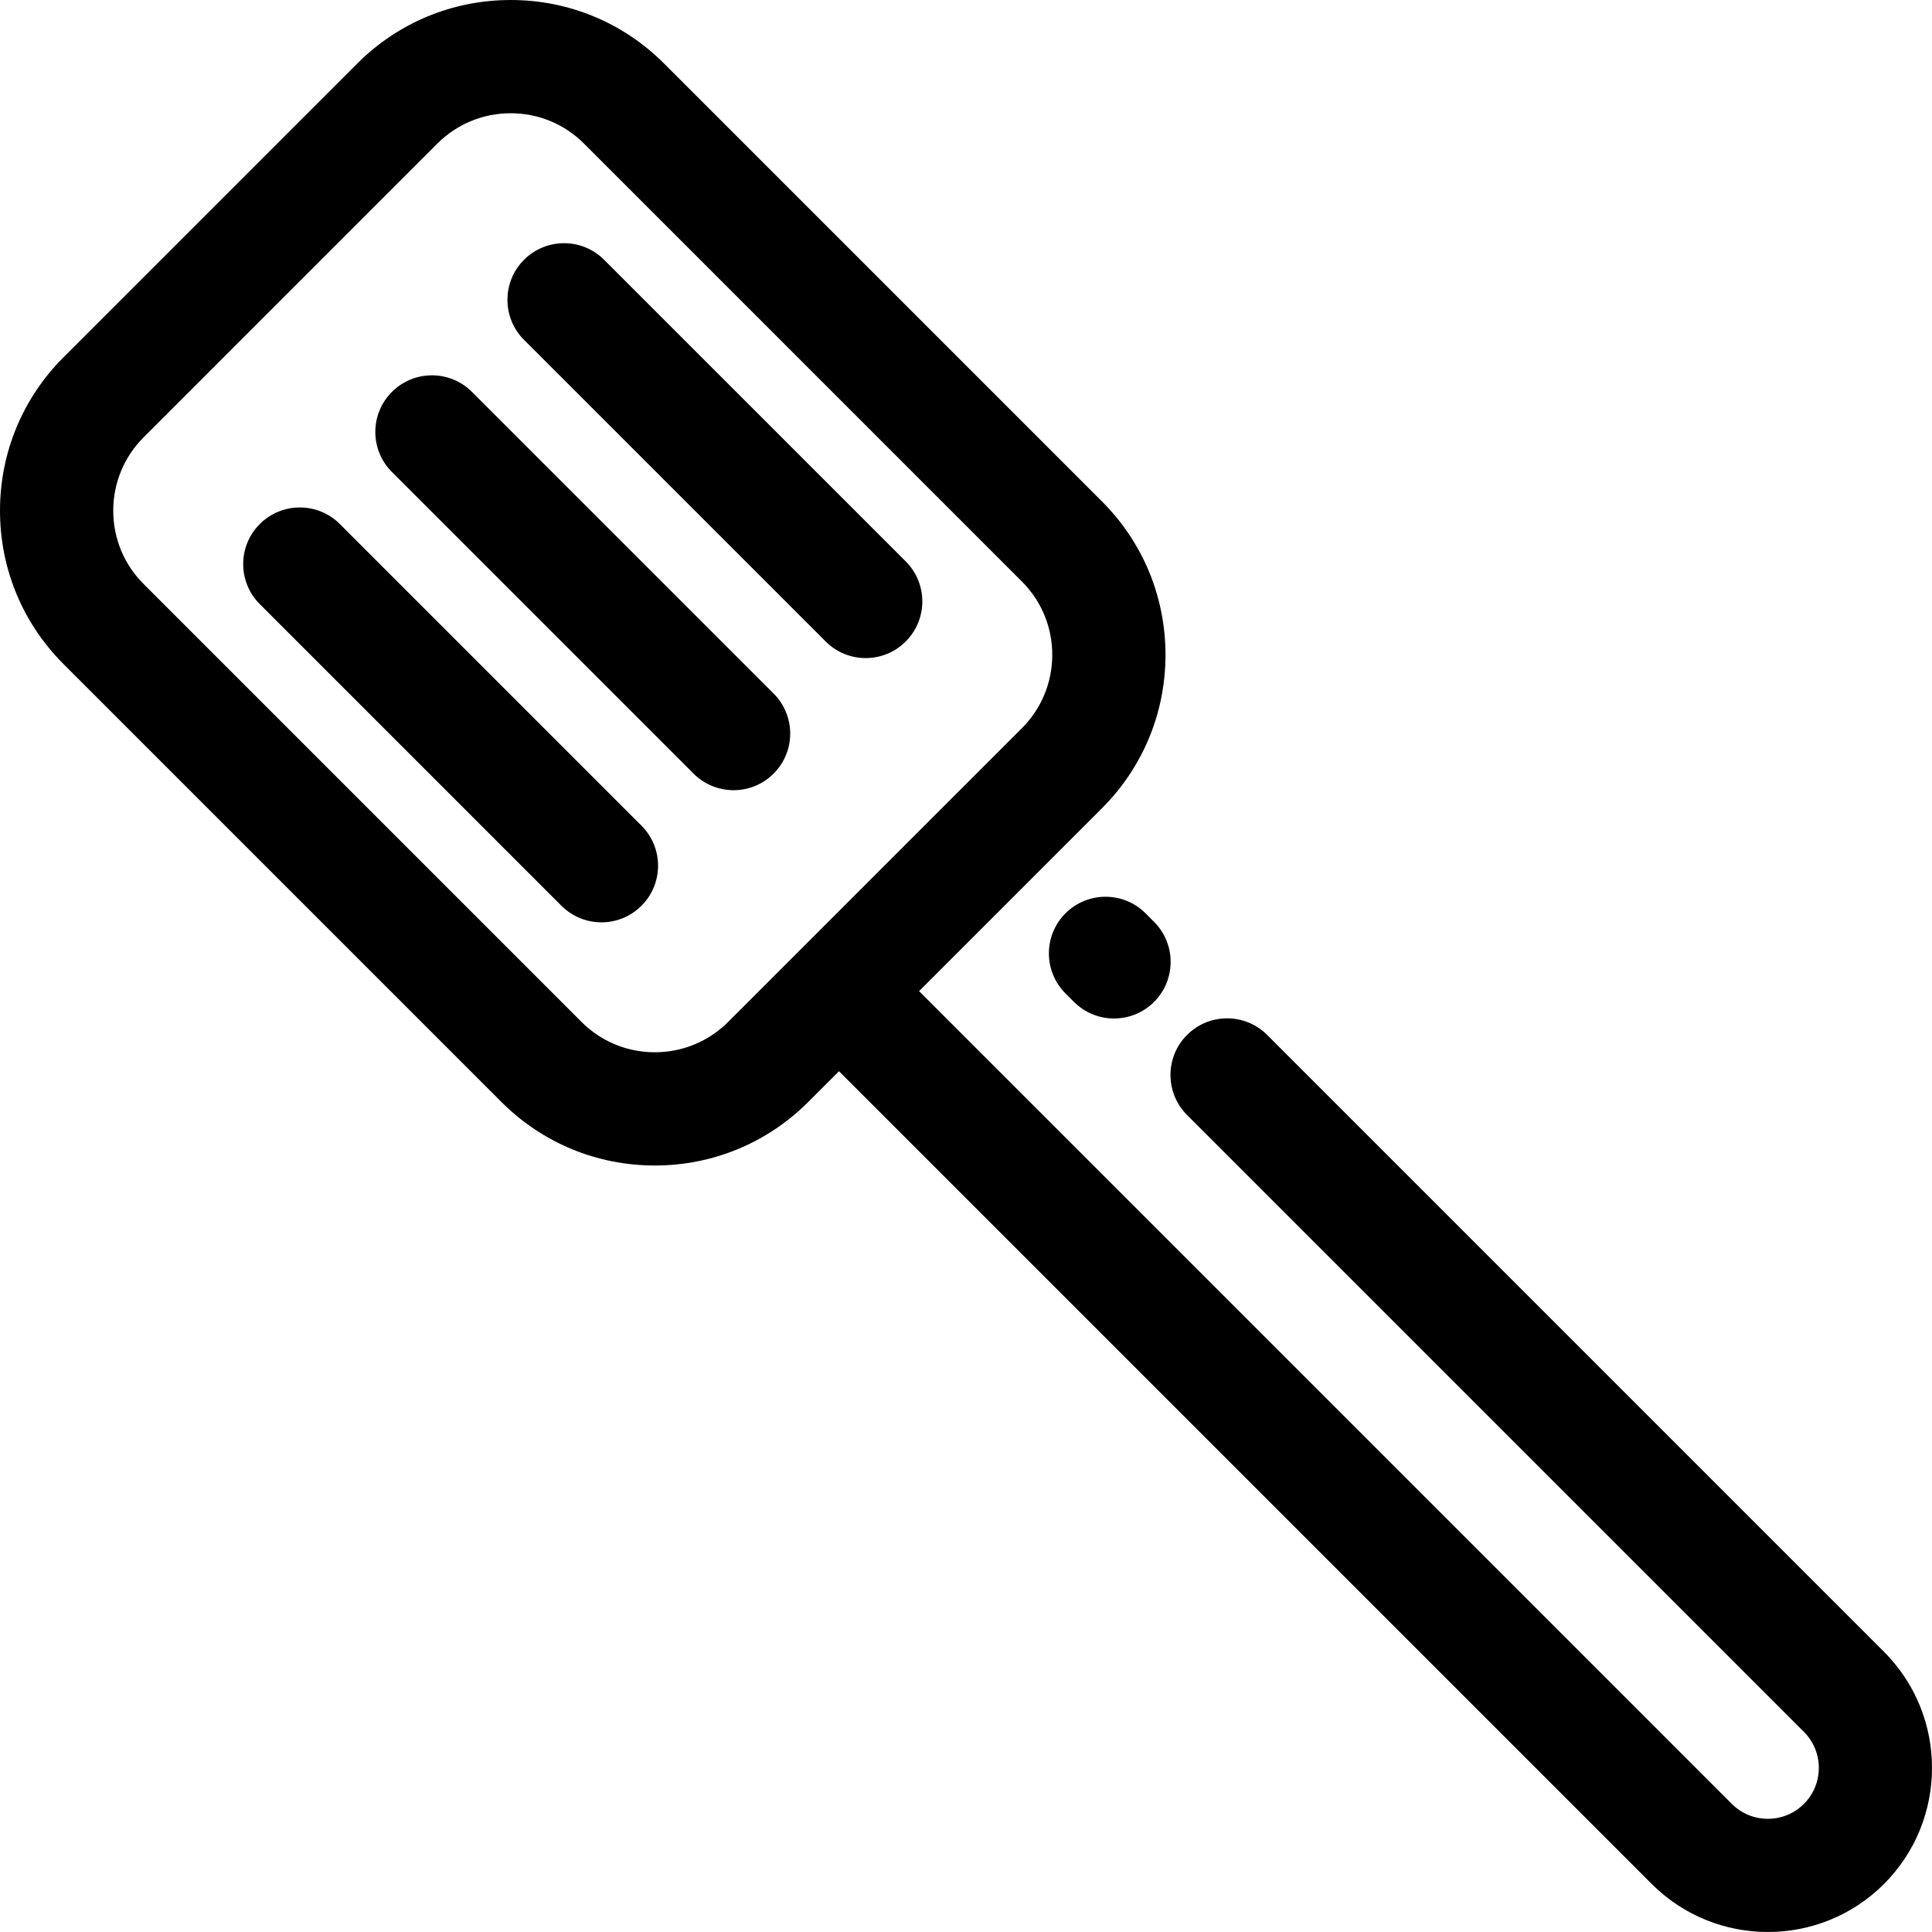
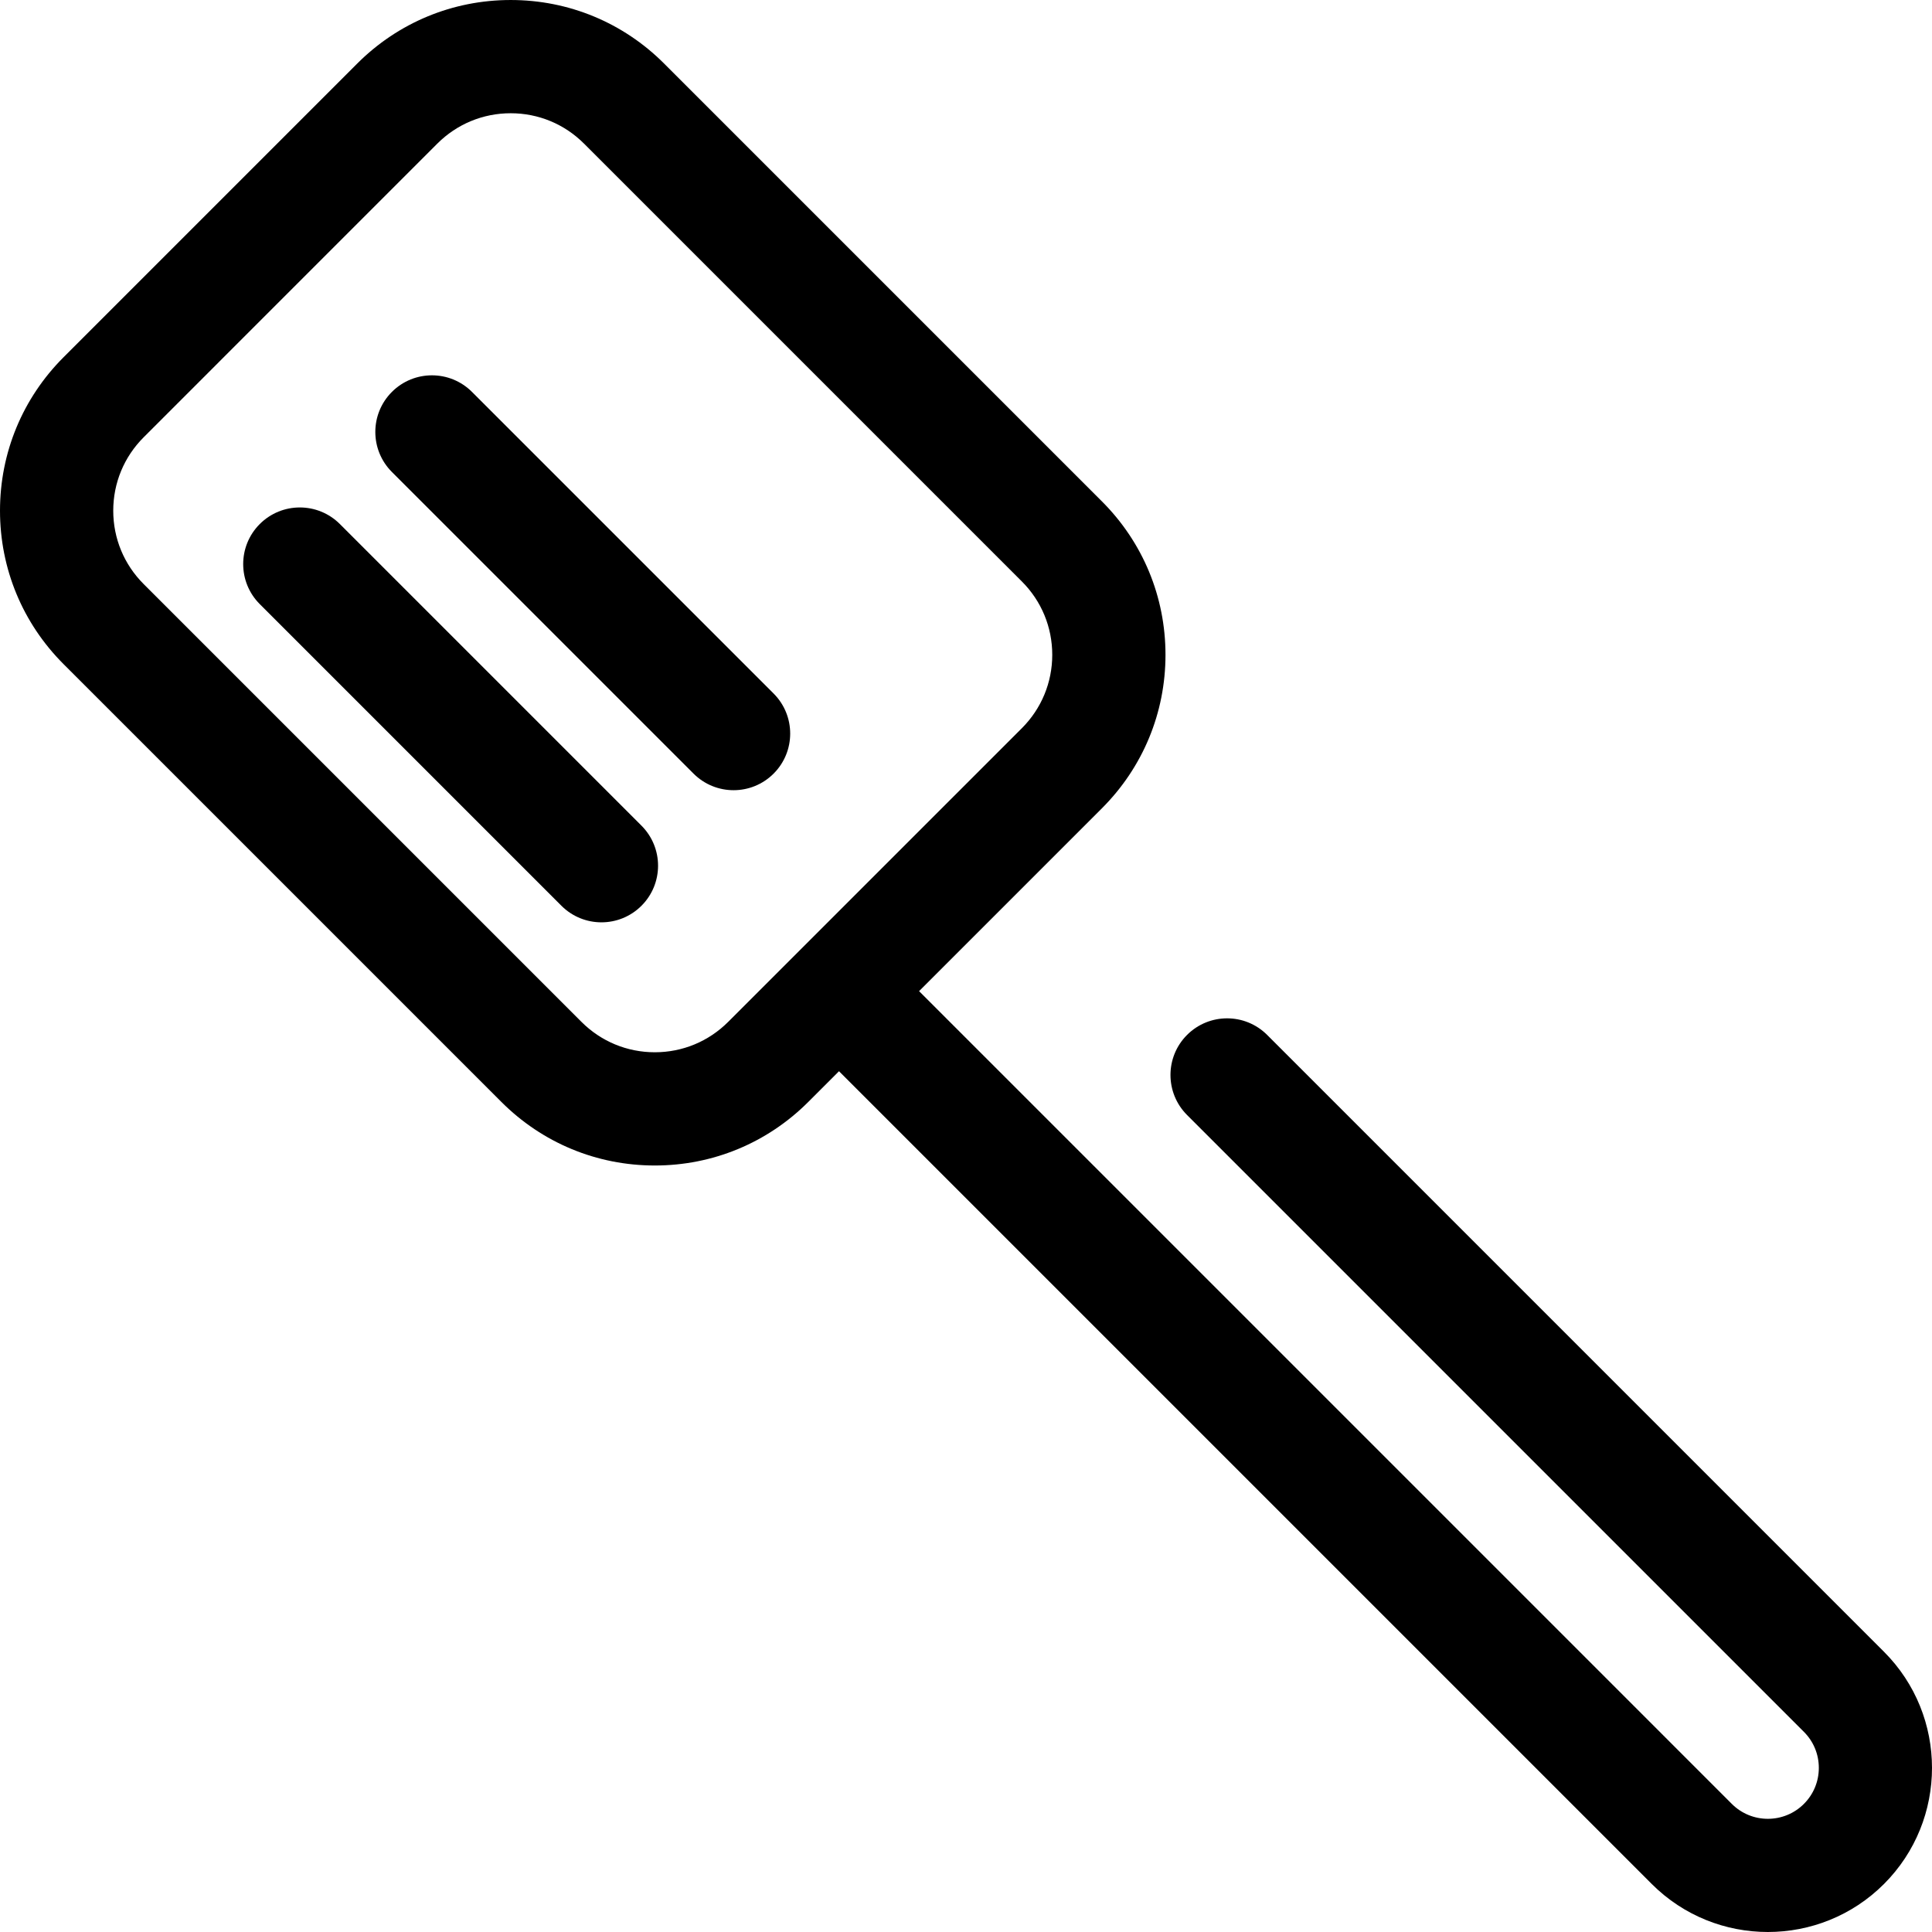
<svg xmlns="http://www.w3.org/2000/svg" fill="#000000" height="800px" width="800px" version="1.1" id="Layer_1" viewBox="0 0 512 512" xml:space="preserve">
  <g>
    <g>
      <path d="M499.275,437.734l-163.469-163.47c-5.86-5.858-15.361-5.858-21.223,0c-5.86,5.86-5.86,15.361,0,21.223l163.469,163.469    c2.551,2.549,3.955,5.942,3.955,9.548c0,3.607-1.405,7-3.955,9.55c-5.267,5.267-13.835,5.267-19.099,0L243.565,262.664    l48.45-48.45c10.867-10.869,16.853-25.316,16.853-40.68c0-15.367-5.987-29.812-16.853-40.67L176.011,16.858    c-10.86-10.87-25.306-16.856-40.673-16.856c-15.364,0-29.812,5.984-40.68,16.851L16.853,94.659C5.986,105.526,0,119.974,0,135.338    c0,15.367,5.987,29.813,16.853,40.67l116.006,116.003c10.861,10.872,25.306,16.859,40.673,16.859    c15.364,0,29.812-5.986,40.679-16.853l8.132-8.132l215.39,215.39c8.484,8.484,19.626,12.725,30.771,12.723    c11.143,0,22.289-4.242,30.772-12.723C516.242,482.308,516.242,454.701,499.275,437.734z M211.732,252.051    c-0.001,0.002-0.001,0.003-0.003,0.003l-18.739,18.739c-5.199,5.202-12.11,8.067-19.458,8.067c-7.347,0-14.251-2.862-19.447-8.064    L38.071,154.782c-5.198-5.193-8.06-12.098-8.06-19.444c0-7.347,2.863-14.258,8.064-19.458l77.804-77.806    c5.199-5.199,12.111-8.063,19.459-8.063c7.347,0,14.251,2.862,19.447,8.063L270.8,154.088c5.196,5.192,8.058,12.098,8.058,19.443    c0,7.348-2.863,14.26-8.063,19.459l-18.724,18.724c-0.006,0.006-0.013,0.01-0.019,0.016L211.732,252.051z" />
    </g>
  </g>
  <g>
    <g>
-       <path d="M305.834,244.291l-2.251-2.249c-5.86-5.858-15.361-5.857-21.221,0.003c-5.86,5.861-5.857,15.363,0.003,21.223l2.251,2.249    c2.931,2.929,6.769,4.394,10.609,4.394c3.841,0,7.683-1.466,10.612-4.397C311.697,259.653,311.694,250.151,305.834,244.291z" />
-     </g>
+       </g>
  </g>
  <g>
    <g>
-       <path d="M240.029,148.777l-79.934-79.932c-5.861-5.858-15.361-5.858-21.223,0c-5.86,5.86-5.86,15.361,0,21.223L218.808,170    c2.931,2.929,6.771,4.395,10.611,4.395s7.681-1.466,10.61-4.395C245.889,164.14,245.889,154.638,240.029,148.777z" />
-     </g>
+       </g>
  </g>
  <g>
    <g>
      <path d="M205.015,183.793l-79.935-79.934c-5.86-5.858-15.361-5.858-21.221,0c-5.86,5.86-5.86,15.361,0,21.223l79.934,79.934    c2.931,2.929,6.771,4.395,10.611,4.395s7.681-1.466,10.611-4.395C210.875,199.154,210.873,189.653,205.015,183.793z" />
    </g>
  </g>
  <g>
    <g>
      <path d="M169.998,218.809l-79.932-79.934c-5.86-5.858-15.361-5.858-21.223,0c-5.86,5.86-5.86,15.361,0,21.223l79.934,79.934    c2.931,2.929,6.771,4.395,10.611,4.395s7.681-1.466,10.611-4.395C175.858,234.171,175.858,224.67,169.998,218.809z" />
    </g>
  </g>
</svg>